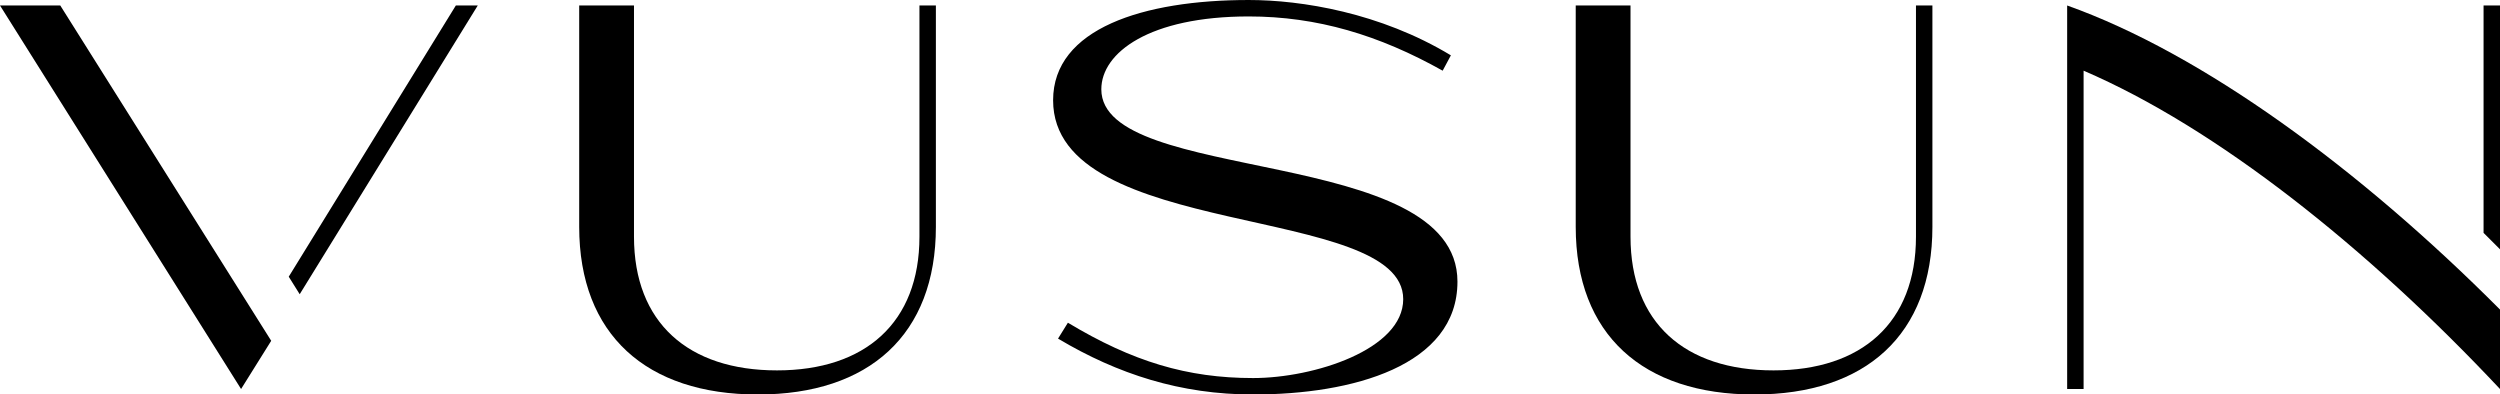
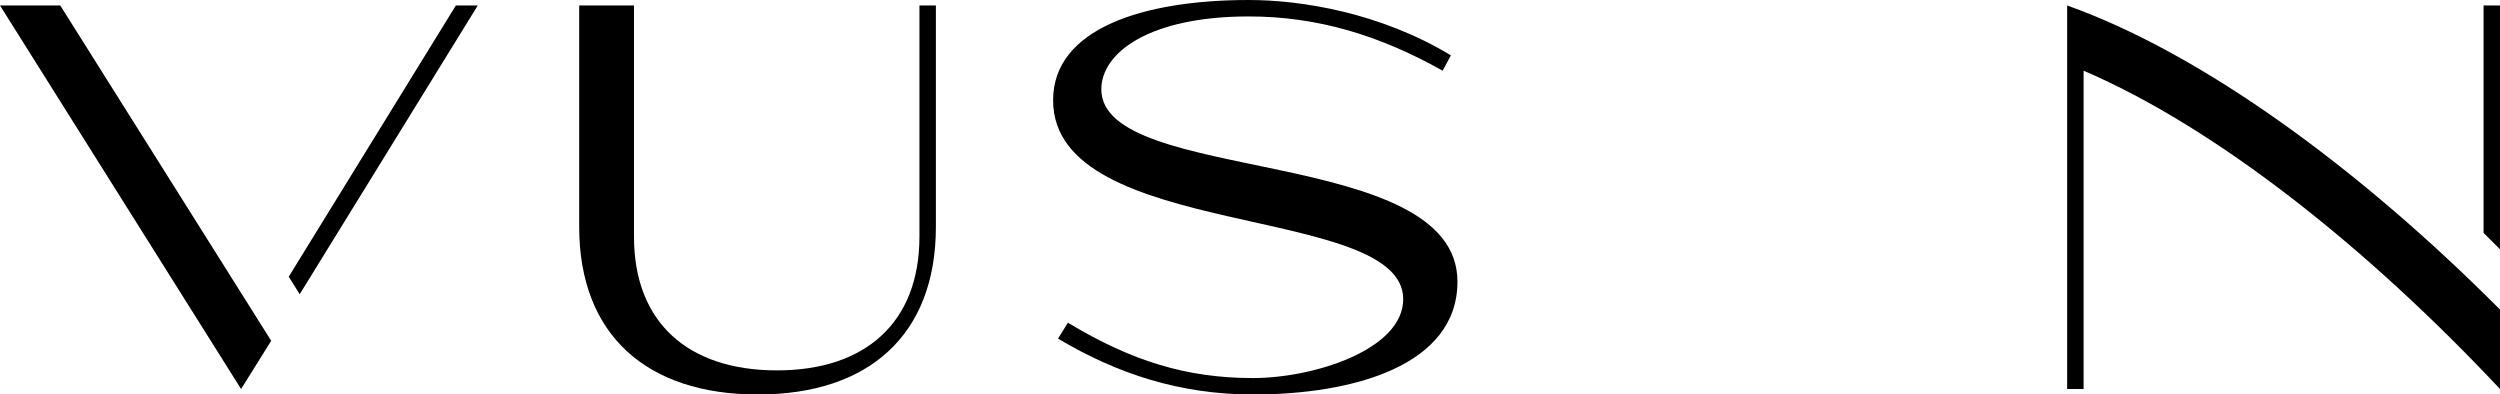
<svg xmlns="http://www.w3.org/2000/svg" xmlns:ns1="http://sodipodi.sourceforge.net/DTD/sodipodi-0.dtd" xmlns:ns2="http://www.inkscape.org/namespaces/inkscape" xmlns:xlink="http://www.w3.org/1999/xlink" id="svg591968" viewBox="0 0 657.051 103.68" height="103.68" width="657.051" ns1:docname="vusun-crop.svg" ns2:version="1.3.2 (091e20e, 2023-11-25)">
  <defs id="defs591972" />
  <linearGradient spreadMethod="pad" y2="0.3" x2="-0.1" y1="1.2" x1="0.3" id="3d_gradient2-logo-cb7fa82a-7e58-47f5-98c6-b8be7db6c34a">
    <stop id="stop591949" stop-opacity="1" stop-color="#ffffff" offset="0%" />
    <stop id="stop591951" stop-opacity="1" stop-color="#000000" offset="100%" />
  </linearGradient>
  <linearGradient gradientTransform="rotate(-30)" spreadMethod="pad" y2="0.3" x2="-0.1" y1="1.2" x1="0.3" id="3d_gradient3-logo-cb7fa82a-7e58-47f5-98c6-b8be7db6c34a">
    <stop id="stop591954" stop-opacity="1" stop-color="#ffffff" offset="0%" />
    <stop id="stop591956" stop-opacity="1" stop-color="#cccccc" offset="50%" />
    <stop id="stop591958" stop-opacity="1" stop-color="#000000" offset="100%" />
  </linearGradient>
  <g id="logo-group" transform="translate(-183.475,-332.16)" style="fill:#000000" ns2:export-filename="logo-group.png" ns2:export-xdpi="96" ns2:export-ydpi="96">
    <image xlink:href="" id="container" x="272" y="144" width="480" height="480" style="display:none;fill:#000000" />
    <g id="logo-center" transform="translate(133.475)" style="fill:#000000">
      <image xlink:href="" id="icon_container" x="0" y="0" style="display:none;fill:#000000" />
      <g id="slogan" style="font-style:normal;font-weight:normal;font-size:32px;line-height:1;font-family:'Brandmark Sans 38';font-variant-ligatures:none;text-align:center;text-anchor:middle;fill:#000000" />
      <g id="title" style="font-style:normal;font-weight:normal;font-size:72px;line-height:1;font-family:'Brandmark Sans 38';font-variant-ligatures:normal;text-align:center;text-anchor:middle;fill:#000000">
        <path id="path591977" style="font-style:normal;font-weight:normal;font-size:72px;line-height:1;font-family:'Brandmark Sans 38';font-variant-ligatures:normal;text-align:center;text-anchor:middle;fill:#000000" d="m 365.532,-50.4 31.68,50.4 3.96,-6.336 -27.72,-44.064 z m 37.944,35.64 1.44,2.304 23.4,-37.944 h -2.88 z" stroke-width="0" stroke-linejoin="miter" stroke-miterlimit="2" fill="#4838e4" stroke="#4838e4" transform="matrix(2,0,0,2,-681.065,434.4)" />
        <path id="path591979" style="font-style:normal;font-weight:normal;font-size:72px;line-height:1;font-family:'Brandmark Sans 38';font-variant-ligatures:normal;text-align:center;text-anchor:middle;fill:#000000" d="m 476.357,-50.4 v 30.384 c 0,11.304 -7.128,17.568 -18.72,17.568 -11.664,0 -18.792,-6.264 -18.792,-17.568 V -50.4 h -7.2 v 29.088 c 0,14.184 8.856,22.032 23.472,22.032 14.616,0 23.4,-7.848 23.4,-22.032 V -50.4 Z" stroke-width="0" stroke-linejoin="miter" stroke-miterlimit="2" fill="#4838e4" stroke="#4838e4" transform="matrix(2,0,0,2,-661.065,434.4)" />
        <path id="path591981" style="font-style:normal;font-weight:normal;font-size:72px;line-height:1;font-family:'Brandmark Sans 38';font-variant-ligatures:normal;text-align:center;text-anchor:middle;fill:#000000" d="m 485.865,-8.712 -1.296,2.088 c 7.848,4.68 16.128,7.344 25.632,7.344 13.032,0 26.856,-3.744 26.856,-14.832 0,-18 -46.8,-12.672 -46.8,-25.272 0,-4.824 6.336,-9.576 19.368,-9.576 9,0 17.136,2.448 25.488,7.128 l 1.08,-2.016 c -9.288,-5.616 -19.656,-7.272 -26.568,-7.272 -13.824,0 -25.704,3.744 -25.704,13.176 0,18.504 46.008,13.464 46.008,26.136 0,6.624 -11.736,10.368 -19.728,10.368 -8.64,0 -15.84,-2.16 -24.336,-7.272 z" stroke-width="0" stroke-linejoin="miter" stroke-miterlimit="2" fill="#4838e4" stroke="#4838e4" transform="matrix(2,0,0,2,-641.065,434.4)" />
-         <path id="path591983" style="font-style:normal;font-weight:normal;font-size:72px;line-height:1;font-family:'Brandmark Sans 38';font-variant-ligatures:normal;text-align:center;text-anchor:middle;fill:#000000" d="m 587.31,-50.4 v 30.384 c 0,11.304 -7.128,17.568 -18.72,17.568 -11.664,0 -18.792,-6.264 -18.792,-17.568 V -50.4 h -7.2 v 29.088 c 0,14.184 8.856,22.032 23.472,22.032 14.616,0 23.4,-7.848 23.4,-22.032 V -50.4 Z" stroke-width="0" stroke-linejoin="miter" stroke-miterlimit="2" fill="#4838e4" stroke="#4838e4" transform="matrix(2,0,0,2,-621.065,434.4)" />
        <path id="path591985" style="font-style:normal;font-weight:normal;font-size:72px;line-height:1;font-family:'Brandmark Sans 38';font-variant-ligatures:normal;text-align:center;text-anchor:middle;fill:#000000" d="M 597.178,-50.4 V 0 h 2.16 v -41.832 c 17.424,7.488 37.224,23.184 54.72,41.832 v -10.44 c -18.432,-18.504 -39.096,-33.624 -56.88,-39.96 z m 54.72,29.88 2.16,2.16 V -50.4 h -2.16 z" stroke-width="0" stroke-linejoin="miter" stroke-miterlimit="2" fill="#4838e4" stroke="#4838e4" transform="matrix(2,0,0,2,-601.065,434.4)" />
      </g>
      <image xlink:href="" id="icon" x="0" y="0" style="display:none;fill:#000000" />
    </g>
  </g>
</svg>